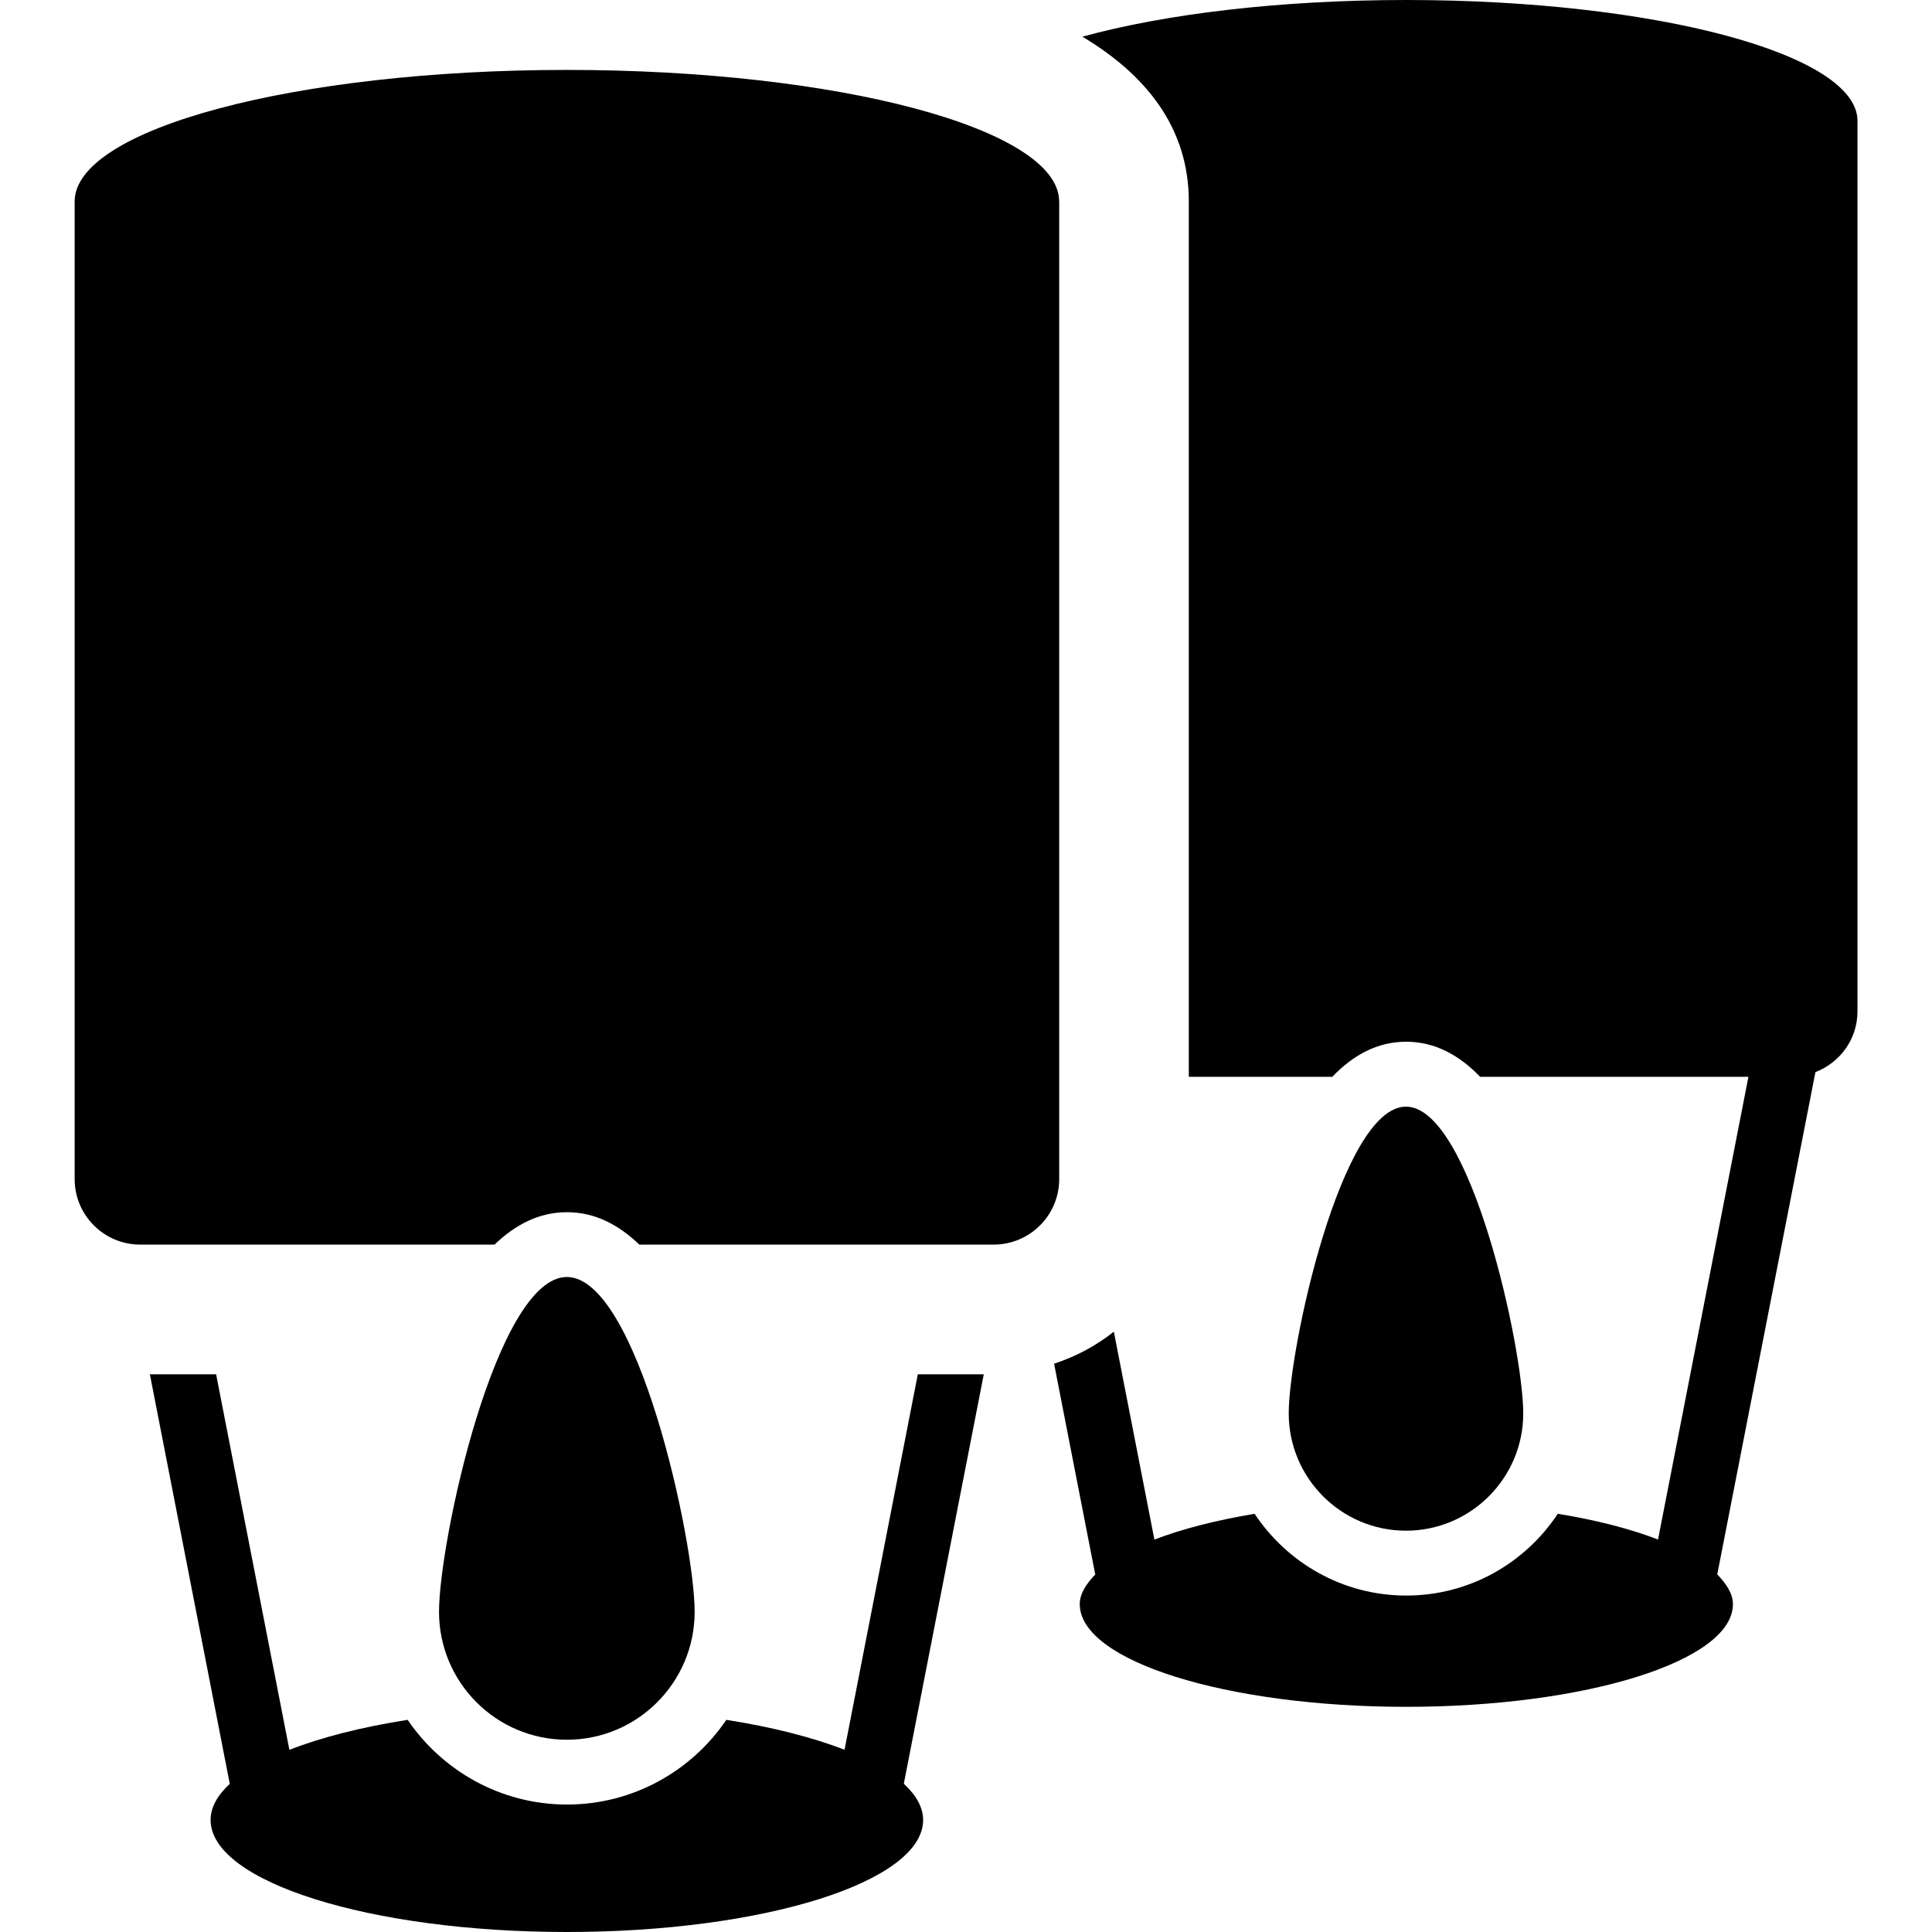
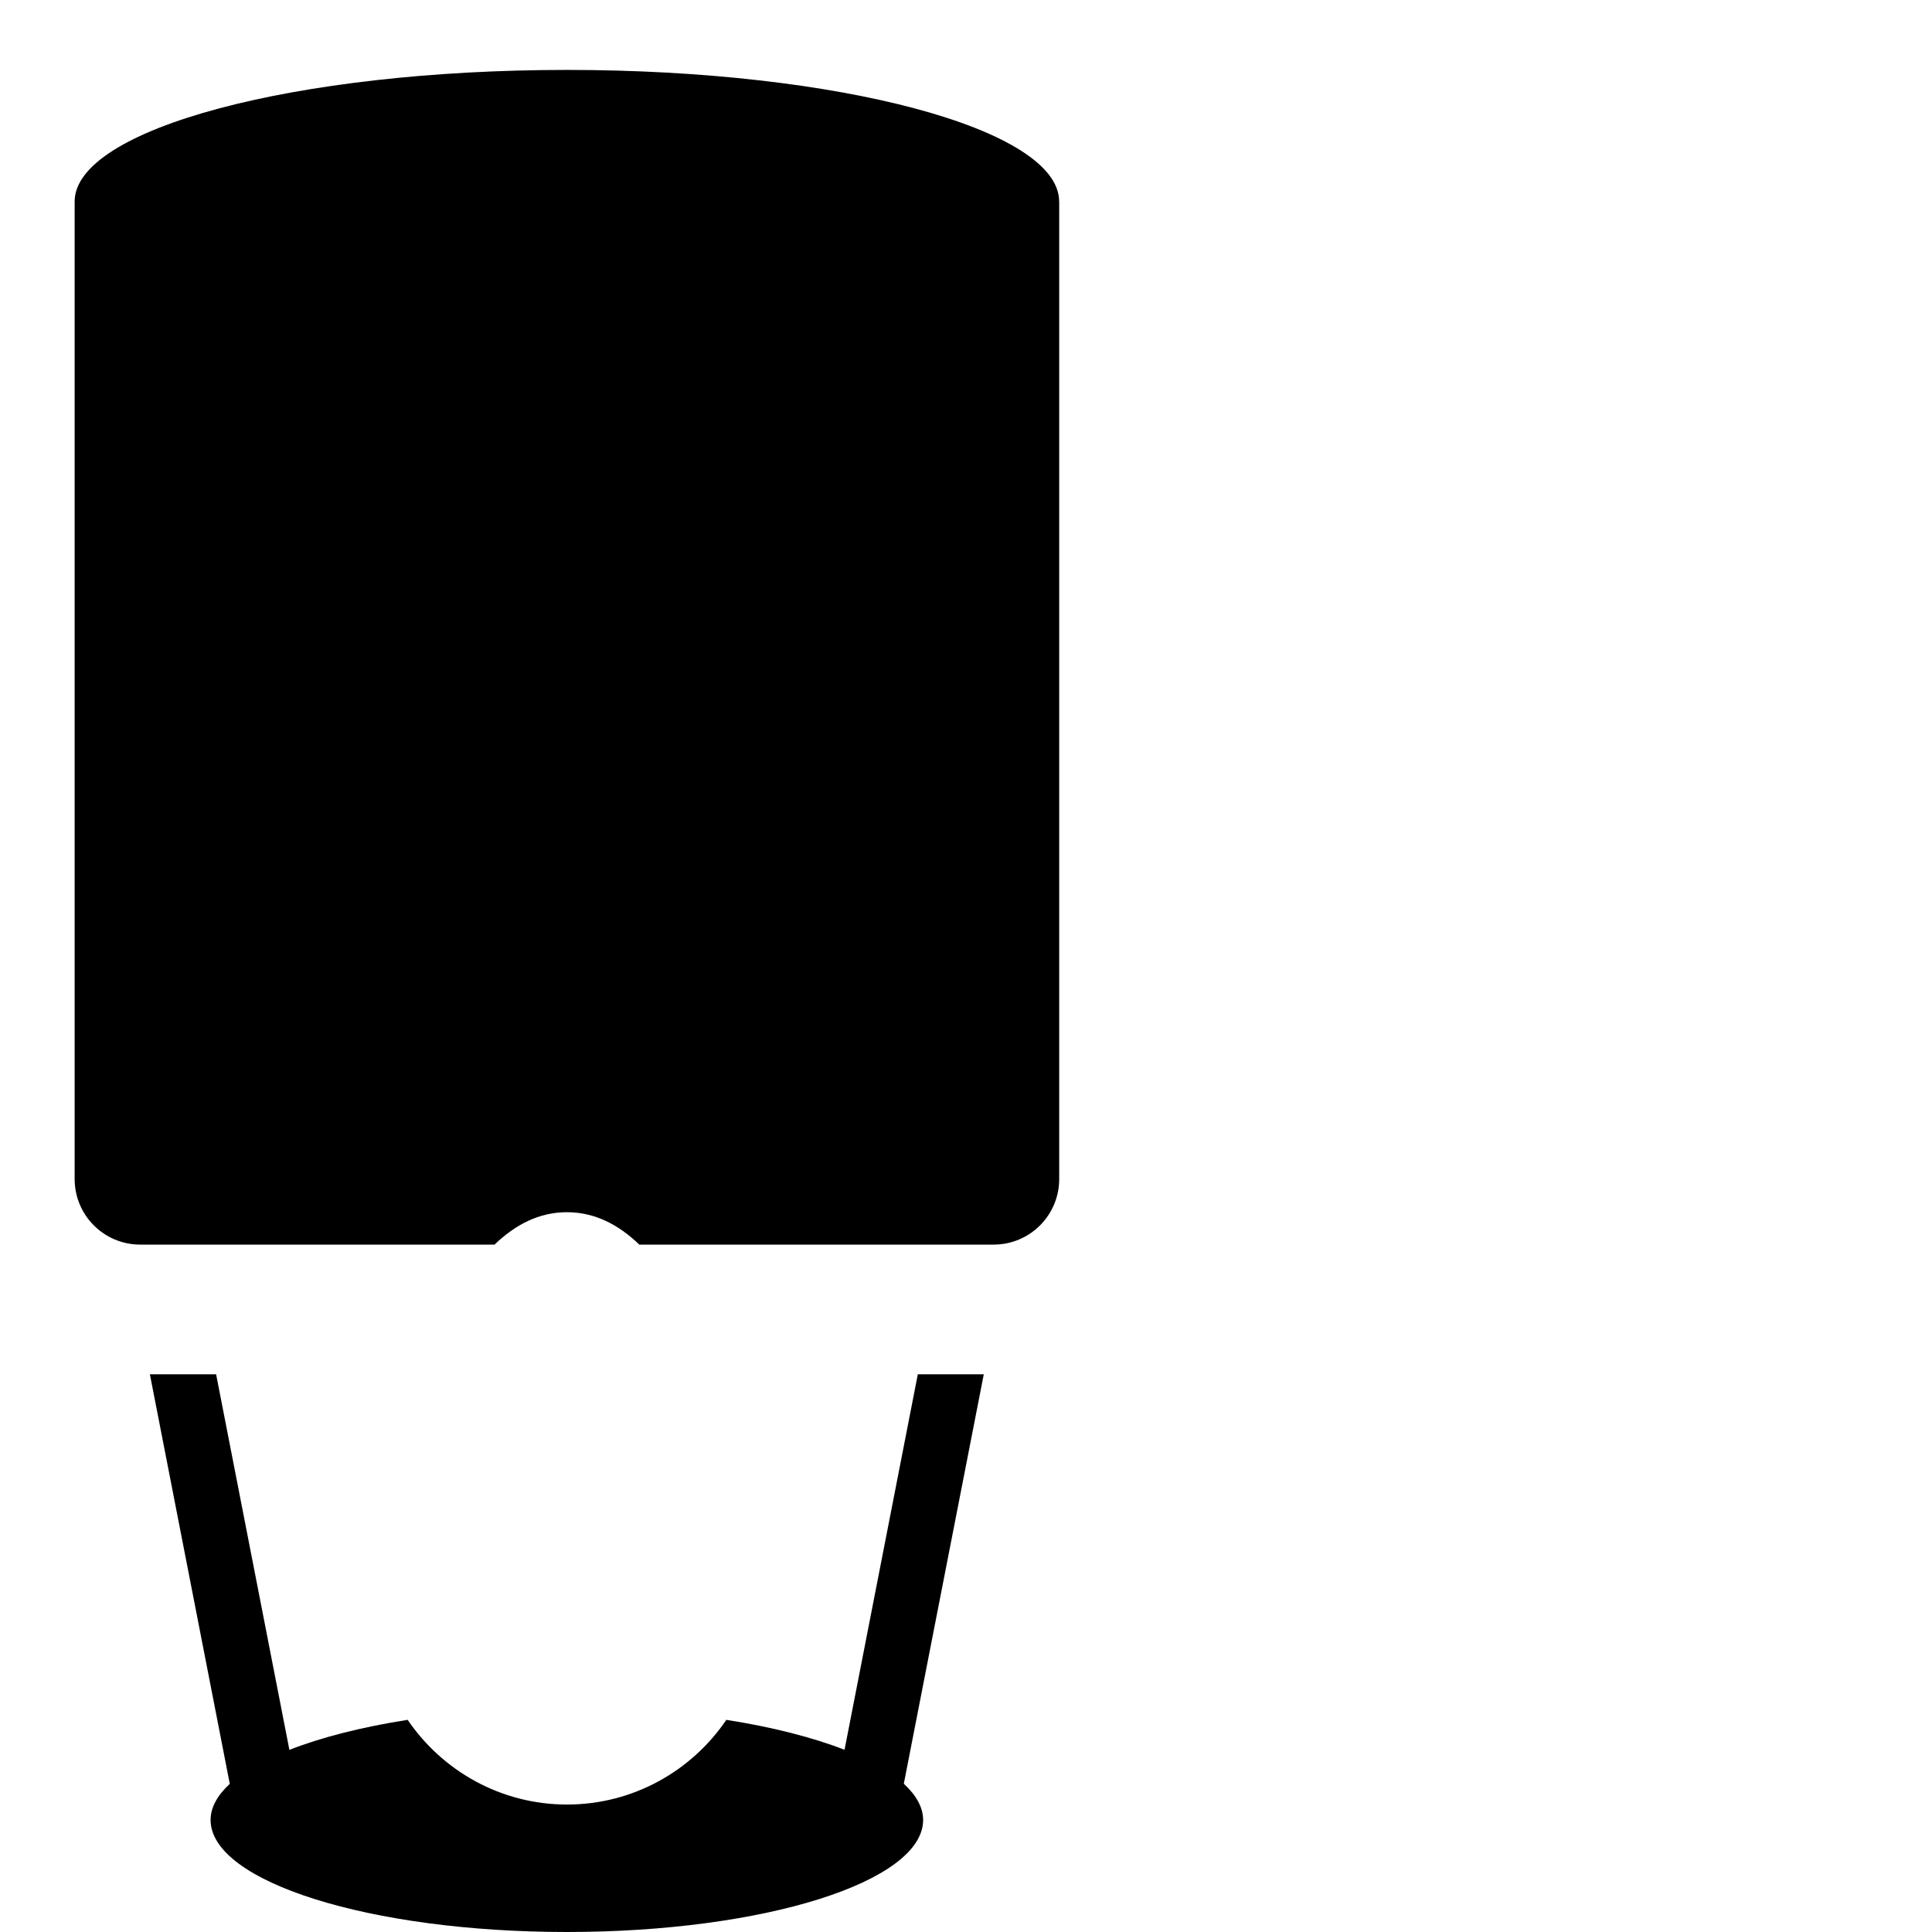
<svg xmlns="http://www.w3.org/2000/svg" fill="#000000" version="1.1" id="Capa_1" width="800px" height="800px" viewBox="0 0 29.815 29.815" xml:space="preserve">
  <g>
    <g>
      <g>
-         <path d="M21.698,0c-1.959,0-3.729,0.218-4.994,0.566c0.986,0.59,1.642,1.409,1.642,2.544v13.508h2.214     c0.318-0.334,0.695-0.542,1.14-0.542s0.821,0.208,1.142,0.542h4.14l-1.395,7.14c-0.426-0.164-0.946-0.299-1.547-0.397     c-0.502,0.759-1.361,1.262-2.338,1.262s-1.836-0.502-2.341-1.262c-0.599,0.101-1.12,0.234-1.546,0.398l-0.626-3.208     c-0.274,0.217-0.583,0.383-0.922,0.494l0.635,3.253c-0.141,0.146-0.239,0.298-0.239,0.458c0,0.875,2.256,1.584,5.039,1.584     s5.041-0.71,5.041-1.584c0-0.161-0.1-0.312-0.242-0.46l1.515-7.751c0.379-0.146,0.649-0.508,0.649-0.939V1.862     C28.661,0.834,25.544,0,21.698,0z" />
-         <path d="M23.507,21.812c0-0.997-0.812-4.734-1.81-4.734s-1.809,3.737-1.809,4.734c0,0.998,0.811,1.81,1.809,1.81     S23.507,22.811,23.507,21.812z" />
        <path d="M14.164,21.208l-1.131,5.795c-0.493-0.192-1.115-0.351-1.824-0.462c-0.535,0.788-1.438,1.307-2.459,1.307     s-1.924-0.52-2.459-1.307c-0.71,0.111-1.333,0.27-1.825,0.463l-1.131-5.796H2.313l1.233,6.321     c-0.189,0.175-0.296,0.36-0.296,0.557c0,0.954,2.461,1.729,5.498,1.729c3.036,0,5.498-0.773,5.498-1.729     c0-0.195-0.108-0.383-0.298-0.559l1.234-6.319H14.164L14.164,21.208z" />
        <path d="M16.345,3.11c0-1.121-3.4-2.031-7.596-2.031c-4.196,0-7.597,0.91-7.597,2.031v15.085c0,0.559,0.453,1.012,1.012,1.012     h5.468c0.319-0.307,0.686-0.5,1.117-0.5c0.431,0,0.798,0.193,1.117,0.5h5.468c0.559,0,1.012-0.453,1.012-1.012V3.11z" />
-         <path d="M10.72,24.874c0-1.089-0.883-5.167-1.972-5.167c-1.089,0-1.973,4.078-1.973,5.167s0.883,1.974,1.973,1.974     C9.837,26.848,10.72,25.963,10.72,24.874z" />
      </g>
    </g>
  </g>
</svg>